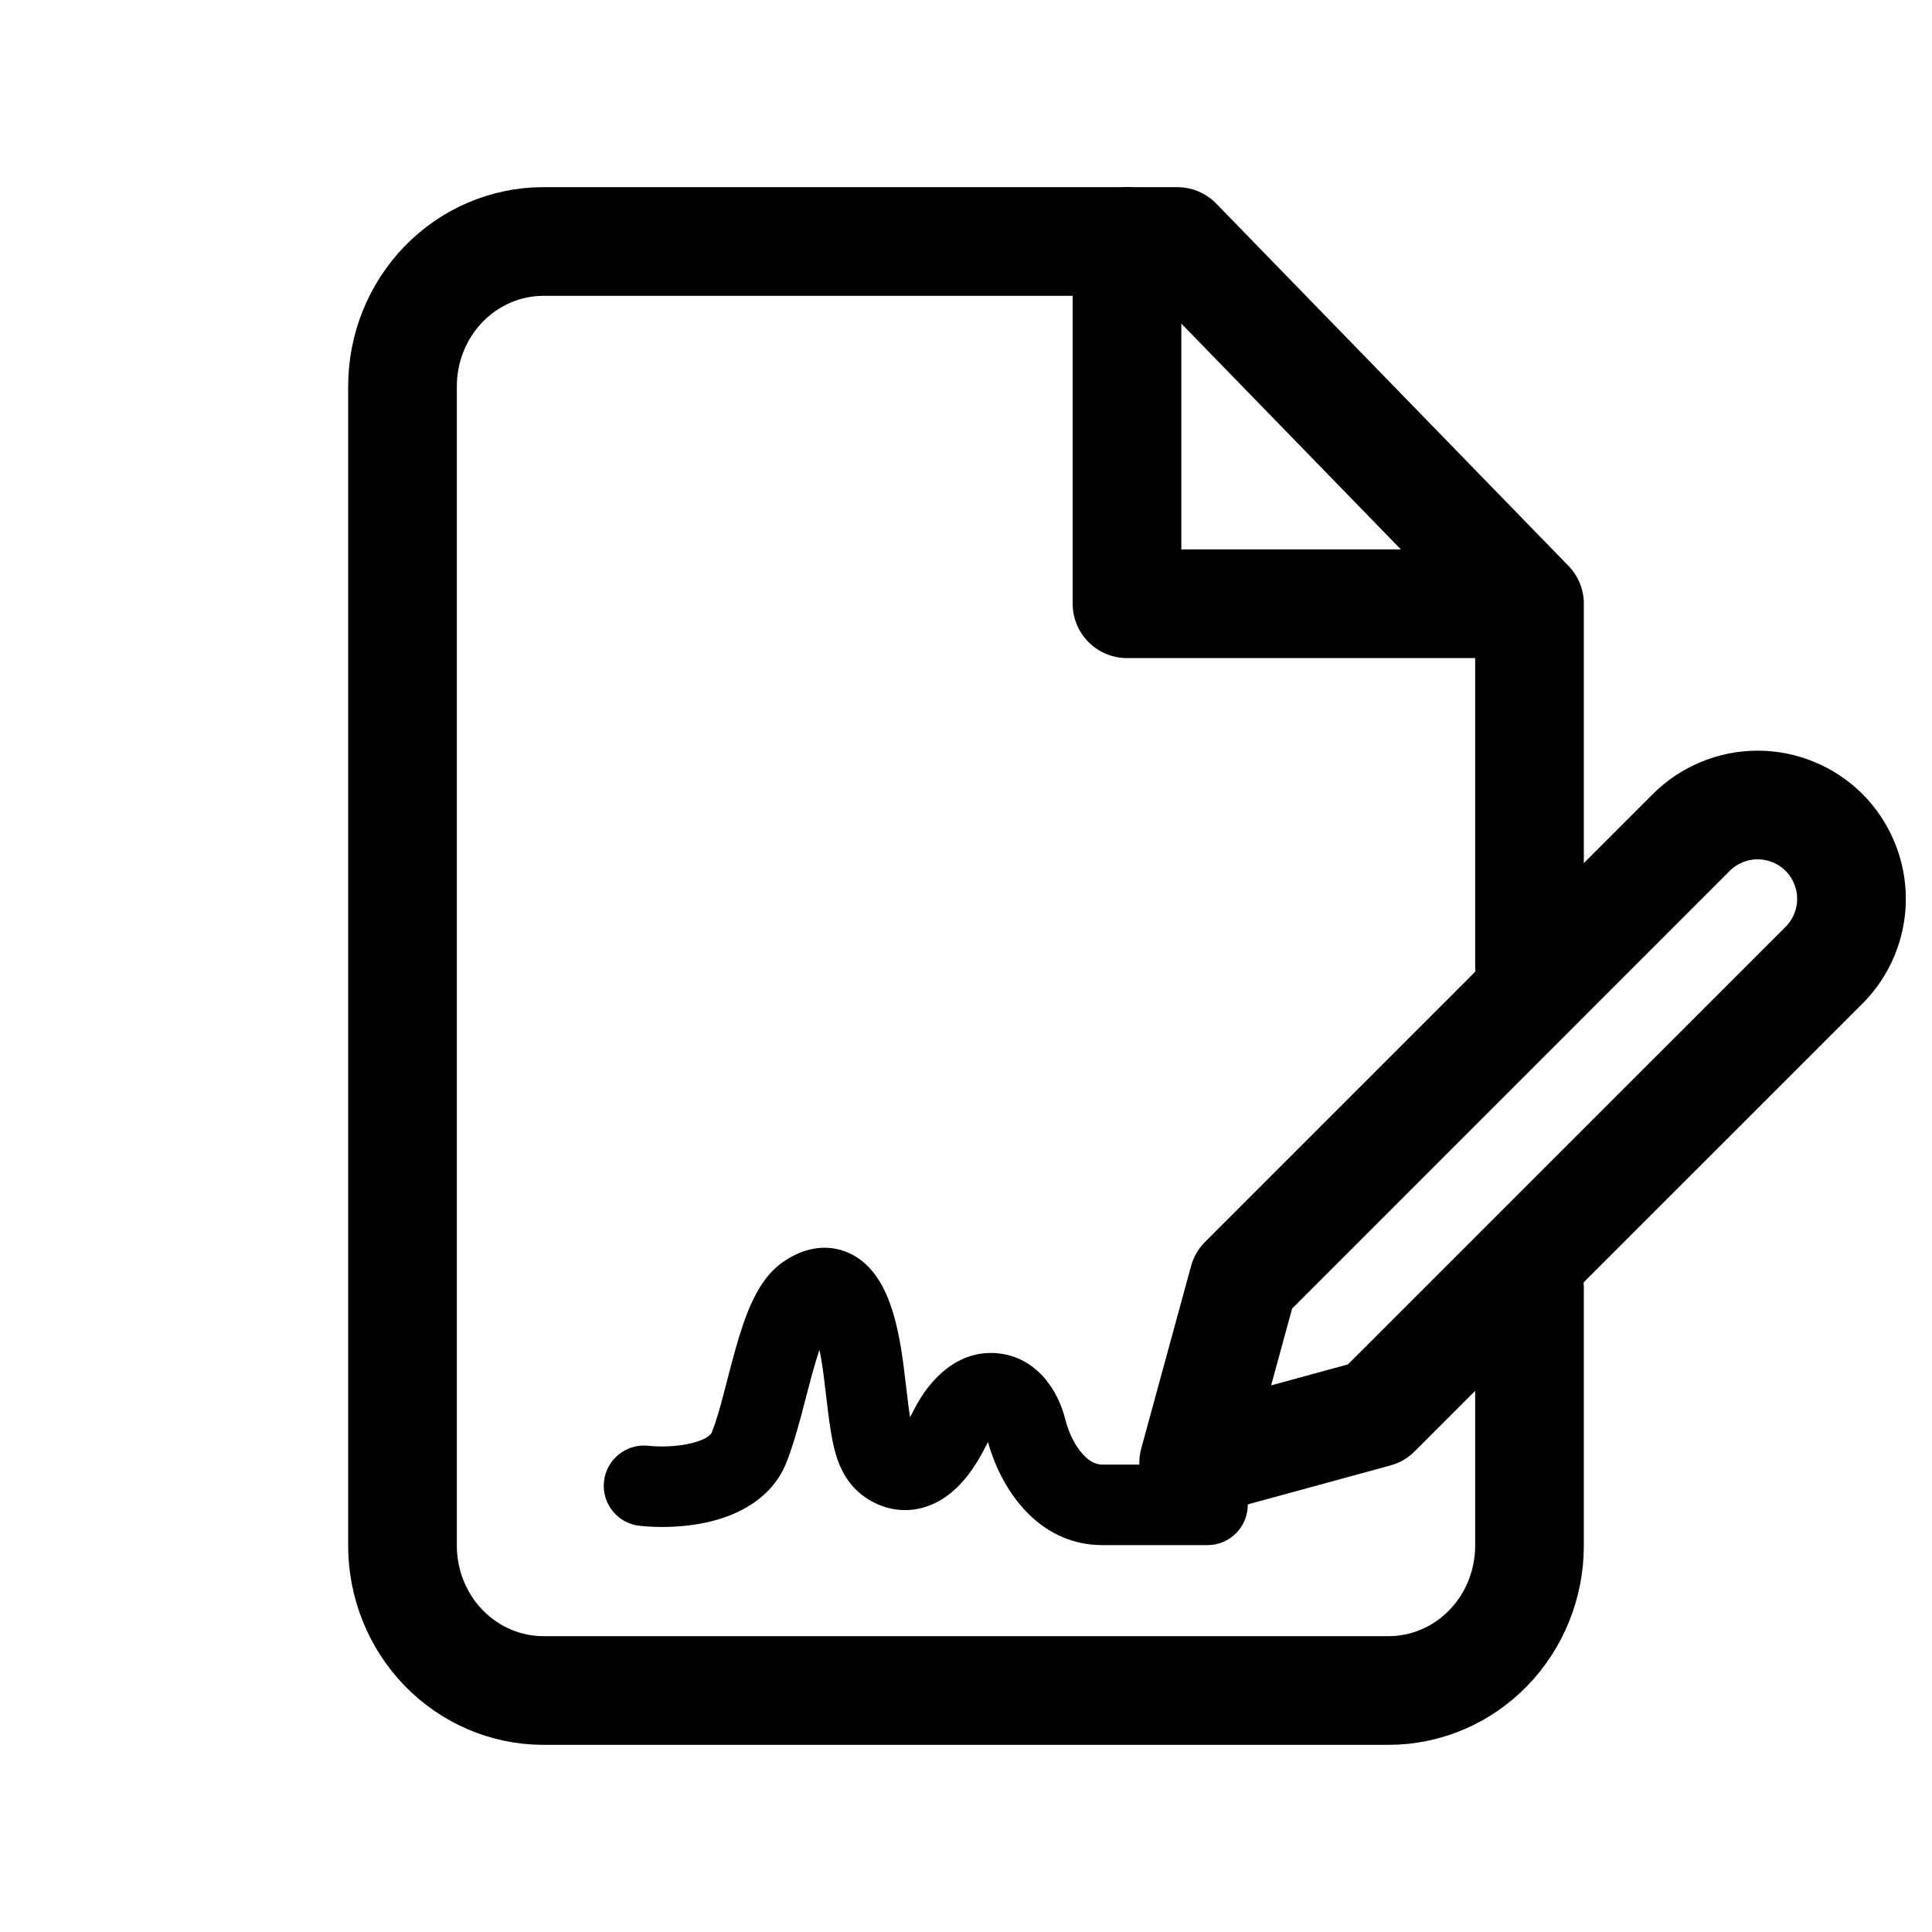
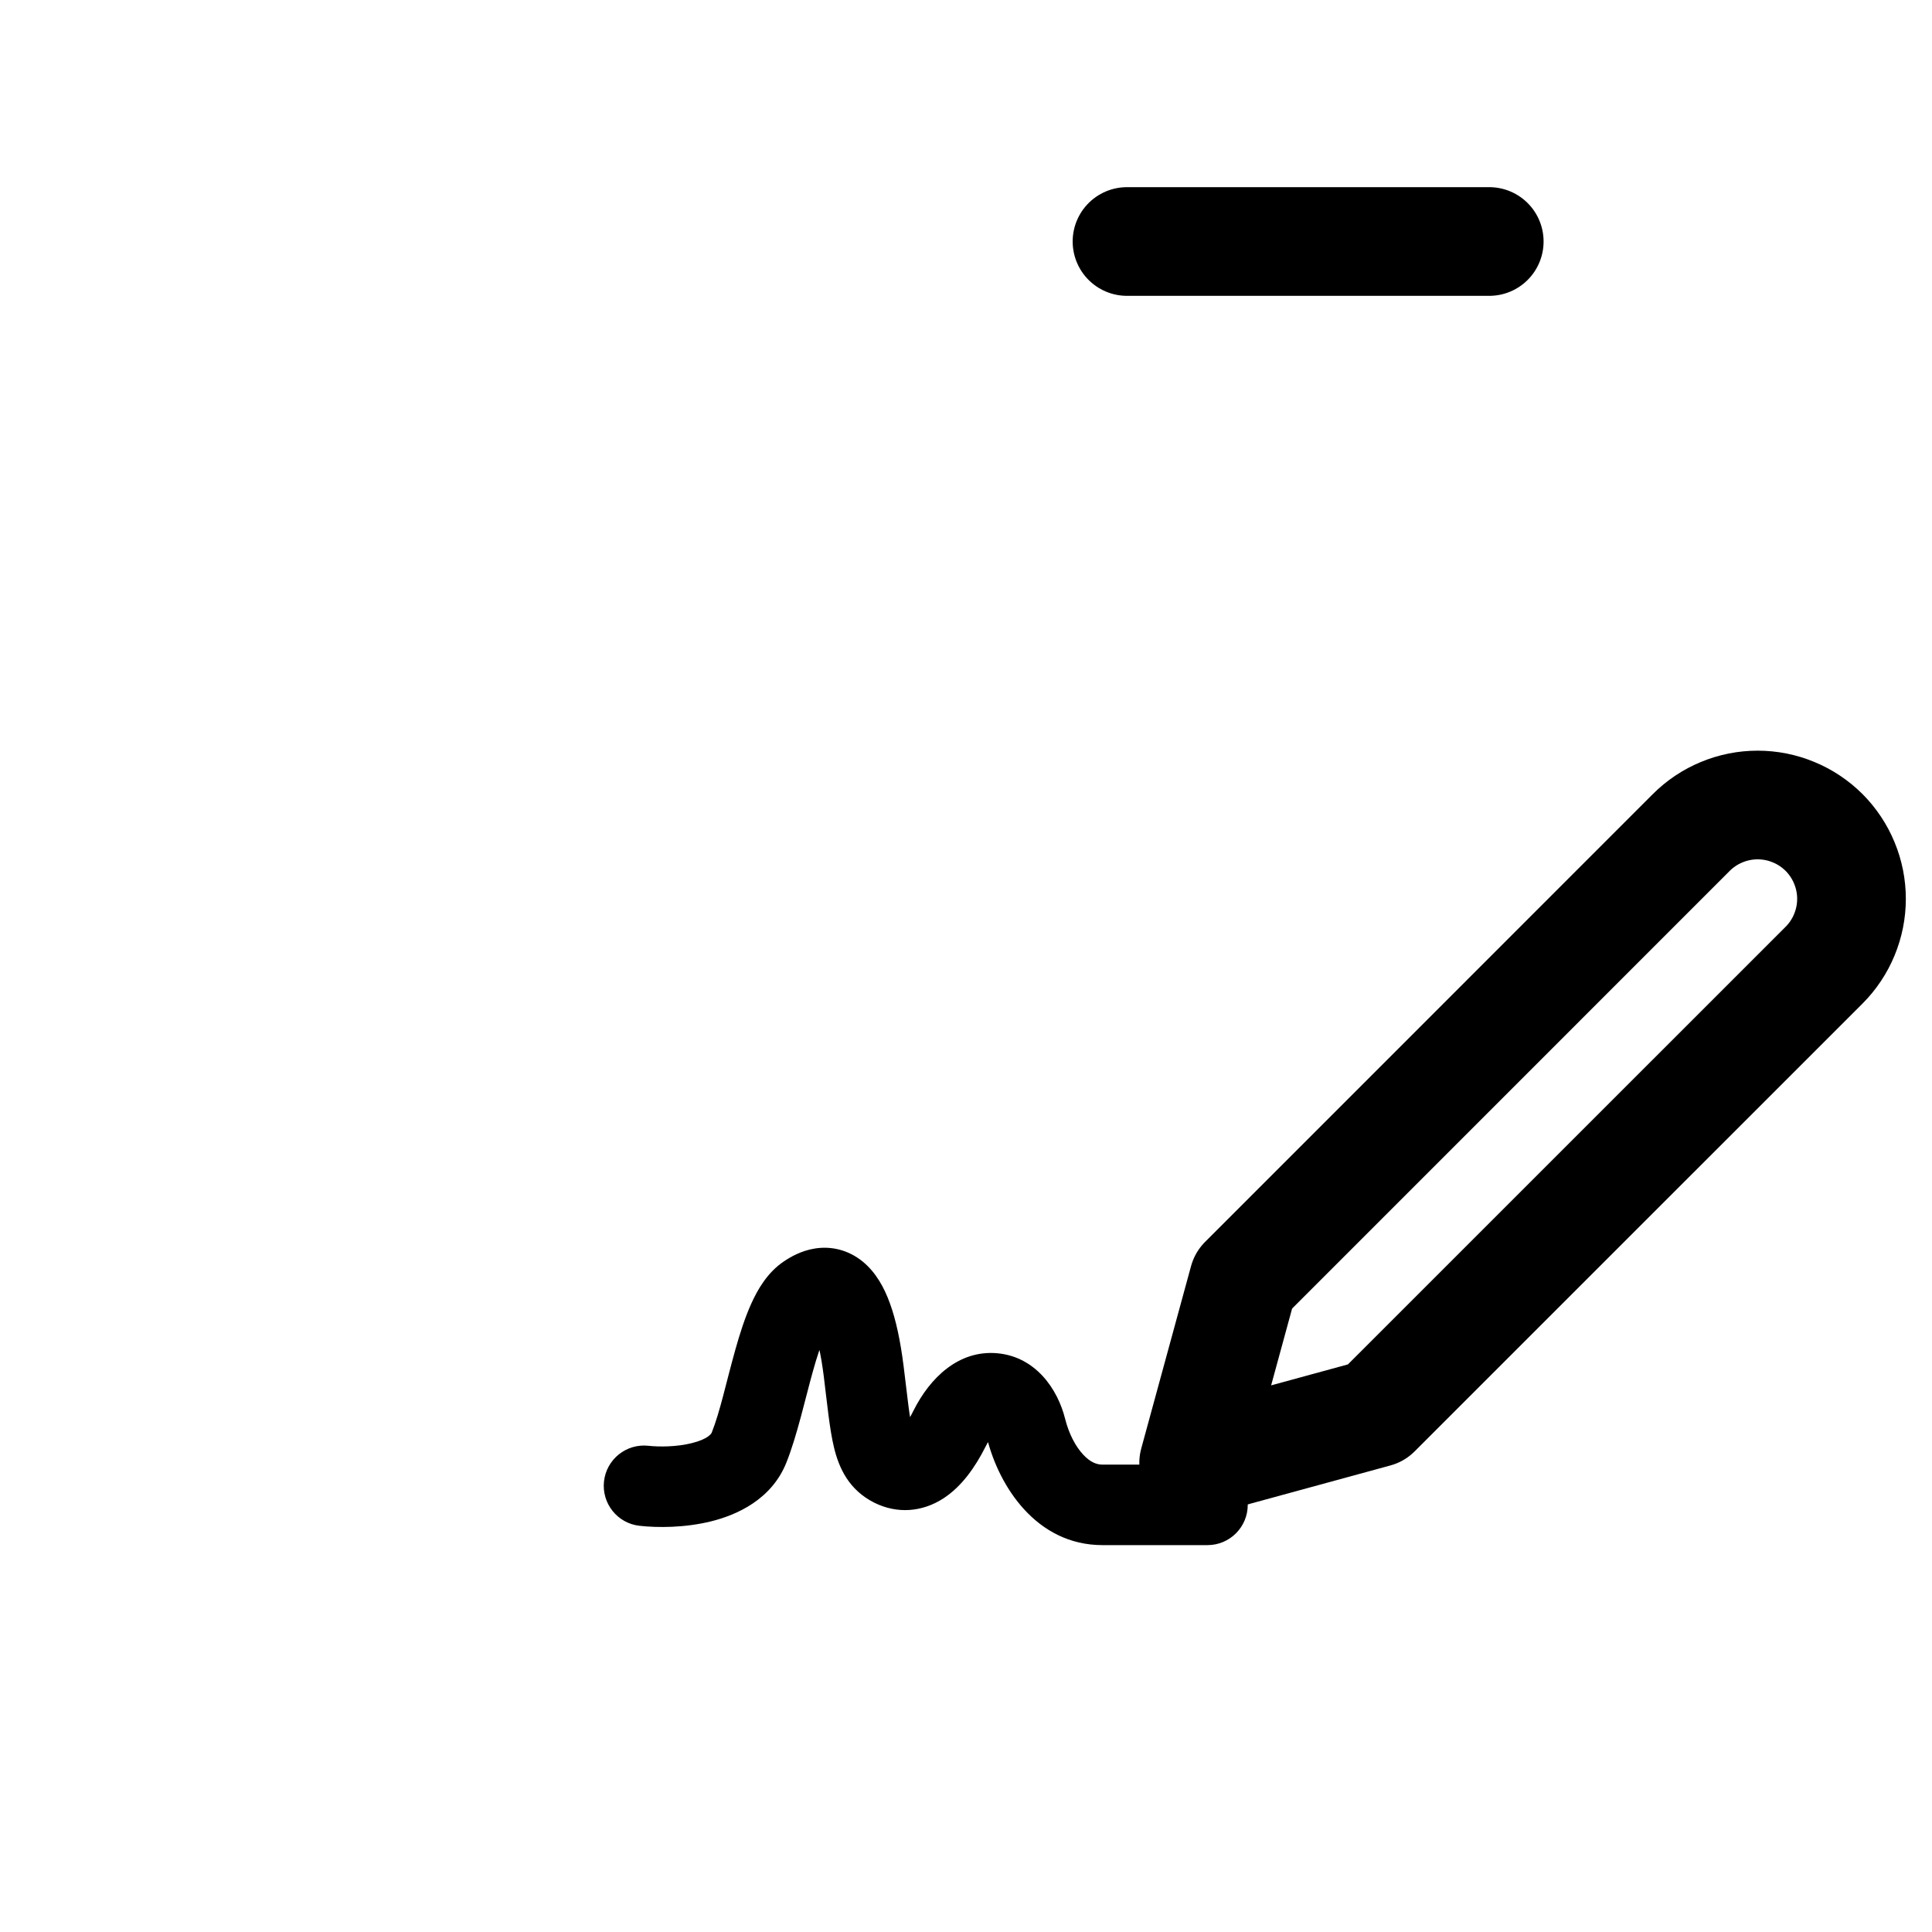
<svg xmlns="http://www.w3.org/2000/svg" fill="none" viewBox="0 0 24 24" height="24" width="24">
-   <path stroke-linejoin="round" stroke-linecap="round" stroke-width="1.35" stroke="currentColor" d="M19 12V7.5L14.625 3H6.75C6.286 3 5.841 3.19 5.513 3.527C5.184 3.865 5 4.323 5 4.8V19.2C5 19.677 5.184 20.135 5.513 20.473C5.841 20.81 6.286 21 6.75 21H17.25C17.714 21 18.159 20.81 18.487 20.473C18.816 20.135 19 19.677 19 19.2V16" />
-   <path stroke-linejoin="round" stroke-linecap="round" stroke-width="1.35" stroke="currentColor" d="M14 3V7.5H18.5" />
+   <path stroke-linejoin="round" stroke-linecap="round" stroke-width="1.35" stroke="currentColor" d="M14 3H18.5" />
  <path stroke-linejoin="round" stroke-linecap="round" stroke-width="1.35" stroke="currentColor" d="M21.01 10.341C21.118 10.233 21.247 10.147 21.388 10.089C21.53 10.03 21.681 10 21.834 10C21.987 10 22.139 10.03 22.28 10.089C22.422 10.147 22.55 10.233 22.659 10.341C22.767 10.45 22.853 10.578 22.911 10.72C22.97 10.861 23 11.013 23 11.166C23 11.319 22.97 11.47 22.911 11.612C22.853 11.753 22.767 11.882 22.659 11.99L17.095 17.553L14.828 18.172L15.447 15.905L21.01 10.341Z" />
  <path fill="currentColor" d="M8.055 17.96C7.781 17.93 7.534 18.127 7.503 18.402C7.473 18.676 7.67 18.924 7.945 18.954L8.055 17.96ZM9.305 17.982L9.769 18.168L9.305 17.982ZM10.017 16.084L10.294 16.5L10.017 16.084ZM10.729 17.033L11.225 16.971L10.729 17.033ZM11.797 17.745L12.244 17.969L11.797 17.745ZM15 19.194C15.276 19.194 15.5 18.97 15.5 18.694C15.5 18.418 15.276 18.194 15 18.194V19.194ZM7.945 18.954C8.166 18.979 8.507 18.98 8.836 18.898C9.149 18.82 9.585 18.63 9.769 18.168L8.841 17.797C8.836 17.809 8.796 17.877 8.594 17.927C8.407 17.974 8.19 17.975 8.055 17.96L7.945 18.954ZM9.769 18.168C9.901 17.839 10.008 17.355 10.098 17.035C10.148 16.855 10.196 16.711 10.244 16.604C10.299 16.484 10.325 16.48 10.294 16.5L9.74 15.668C9.531 15.807 9.409 16.025 9.334 16.191C9.253 16.369 9.189 16.573 9.135 16.765C9.017 17.186 8.946 17.533 8.841 17.797L9.769 18.168ZM10.294 16.5C10.328 16.478 10.32 16.491 10.28 16.497C10.217 16.507 10.138 16.49 10.084 16.446C10.051 16.419 10.075 16.42 10.116 16.534C10.155 16.642 10.198 16.819 10.233 17.095L11.225 16.971C11.185 16.654 11.13 16.397 11.056 16.194C10.985 15.995 10.88 15.805 10.716 15.671C10.53 15.52 10.315 15.478 10.12 15.51C9.95 15.537 9.816 15.617 9.74 15.668L10.294 16.5ZM10.233 17.095C10.276 17.443 10.306 17.758 10.36 17.98C10.422 18.238 10.546 18.509 10.861 18.667L11.308 17.773C11.32 17.778 11.339 17.794 11.352 17.812C11.358 17.822 11.347 17.81 11.332 17.745C11.296 17.596 11.276 17.383 11.225 16.971L10.233 17.095ZM10.861 18.667C11.146 18.809 11.456 18.783 11.717 18.615C11.946 18.467 12.114 18.227 12.244 17.969L11.349 17.521C11.305 17.611 11.264 17.674 11.231 17.716C11.197 17.759 11.177 17.773 11.175 17.774C11.175 17.774 11.195 17.762 11.232 17.76C11.269 17.757 11.297 17.767 11.308 17.773L10.861 18.667ZM12.244 17.969C12.301 17.854 12.349 17.81 12.364 17.799C12.371 17.794 12.368 17.797 12.355 17.801C12.341 17.806 12.321 17.809 12.297 17.806C12.247 17.802 12.223 17.777 12.223 17.778C12.225 17.78 12.245 17.804 12.261 17.866L13.231 17.624C13.139 17.257 12.868 16.857 12.393 16.811C11.908 16.765 11.55 17.12 11.349 17.521L12.244 17.969ZM12.261 17.866C12.409 18.461 12.873 19.194 13.695 19.194V18.194C13.624 18.194 13.544 18.165 13.456 18.07C13.363 17.971 13.279 17.815 13.231 17.624L12.261 17.866ZM13.695 19.194C13.696 19.194 13.696 19.194 13.697 19.194C13.698 19.194 13.699 19.194 13.699 19.194C13.7 19.194 13.701 19.194 13.702 19.194C13.702 19.194 13.703 19.194 13.704 19.194C13.705 19.194 13.705 19.194 13.706 19.194C13.707 19.194 13.708 19.194 13.708 19.194C13.709 19.194 13.71 19.194 13.711 19.194C13.711 19.194 13.712 19.194 13.713 19.194C13.714 19.194 13.714 19.194 13.715 19.194C13.716 19.194 13.717 19.194 13.717 19.194C13.718 19.194 13.719 19.194 13.72 19.194C13.72 19.194 13.721 19.194 13.722 19.194C13.723 19.194 13.724 19.194 13.724 19.194C13.725 19.194 13.726 19.194 13.727 19.194C13.727 19.194 13.728 19.194 13.729 19.194C13.73 19.194 13.73 19.194 13.731 19.194C13.732 19.194 13.733 19.194 13.734 19.194C13.734 19.194 13.735 19.194 13.736 19.194C13.737 19.194 13.738 19.194 13.738 19.194C13.739 19.194 13.74 19.194 13.741 19.194C13.741 19.194 13.742 19.194 13.743 19.194C13.744 19.194 13.745 19.194 13.745 19.194C13.746 19.194 13.747 19.194 13.748 19.194C13.748 19.194 13.749 19.194 13.75 19.194C13.751 19.194 13.752 19.194 13.752 19.194C13.753 19.194 13.754 19.194 13.755 19.194C13.755 19.194 13.756 19.194 13.757 19.194C13.758 19.194 13.759 19.194 13.759 19.194C13.76 19.194 13.761 19.194 13.762 19.194C13.763 19.194 13.764 19.194 13.764 19.194C13.765 19.194 13.766 19.194 13.767 19.194C13.768 19.194 13.768 19.194 13.769 19.194C13.77 19.194 13.771 19.194 13.771 19.194C13.772 19.194 13.773 19.194 13.774 19.194C13.775 19.194 13.775 19.194 13.776 19.194C13.777 19.194 13.778 19.194 13.779 19.194C13.78 19.194 13.78 19.194 13.781 19.194C13.782 19.194 13.783 19.194 13.784 19.194C13.784 19.194 13.785 19.194 13.786 19.194C13.787 19.194 13.788 19.194 13.789 19.194C13.789 19.194 13.79 19.194 13.791 19.194C13.792 19.194 13.793 19.194 13.793 19.194C13.794 19.194 13.795 19.194 13.796 19.194C13.797 19.194 13.797 19.194 13.798 19.194C13.799 19.194 13.8 19.194 13.801 19.194C13.802 19.194 13.803 19.194 13.803 19.194C13.804 19.194 13.805 19.194 13.806 19.194C13.807 19.194 13.807 19.194 13.808 19.194C13.809 19.194 13.81 19.194 13.811 19.194C13.812 19.194 13.812 19.194 13.813 19.194C13.814 19.194 13.815 19.194 13.816 19.194C13.817 19.194 13.817 19.194 13.818 19.194C13.819 19.194 13.82 19.194 13.821 19.194C13.822 19.194 13.822 19.194 13.823 19.194C13.824 19.194 13.825 19.194 13.826 19.194C13.827 19.194 13.828 19.194 13.828 19.194C13.829 19.194 13.83 19.194 13.831 19.194C13.832 19.194 13.832 19.194 13.833 19.194C13.834 19.194 13.835 19.194 13.836 19.194C13.837 19.194 13.838 19.194 13.838 19.194C13.839 19.194 13.84 19.194 13.841 19.194C13.842 19.194 13.843 19.194 13.844 19.194C13.844 19.194 13.845 19.194 13.846 19.194C13.847 19.194 13.848 19.194 13.849 19.194C13.85 19.194 13.85 19.194 13.851 19.194C13.852 19.194 13.853 19.194 13.854 19.194C13.855 19.194 13.855 19.194 13.856 19.194C13.857 19.194 13.858 19.194 13.859 19.194C13.86 19.194 13.861 19.194 13.861 19.194C13.862 19.194 13.863 19.194 13.864 19.194C13.865 19.194 13.866 19.194 13.867 19.194C13.867 19.194 13.868 19.194 13.869 19.194C13.87 19.194 13.871 19.194 13.872 19.194C13.873 19.194 13.874 19.194 13.874 19.194C13.875 19.194 13.876 19.194 13.877 19.194C13.878 19.194 13.879 19.194 13.88 19.194C13.88 19.194 13.881 19.194 13.882 19.194C13.883 19.194 13.884 19.194 13.885 19.194C13.886 19.194 13.887 19.194 13.887 19.194C13.888 19.194 13.889 19.194 13.89 19.194C13.891 19.194 13.892 19.194 13.893 19.194C13.894 19.194 13.895 19.194 13.895 19.194C13.896 19.194 13.897 19.194 13.898 19.194C13.899 19.194 13.9 19.194 13.901 19.194C13.902 19.194 13.902 19.194 13.903 19.194C13.904 19.194 13.905 19.194 13.906 19.194C13.907 19.194 13.908 19.194 13.909 19.194C13.909 19.194 13.91 19.194 13.911 19.194C13.912 19.194 13.913 19.194 13.914 19.194C13.915 19.194 13.916 19.194 13.917 19.194C13.918 19.194 13.918 19.194 13.919 19.194C13.92 19.194 13.921 19.194 13.922 19.194C13.923 19.194 13.924 19.194 13.925 19.194C13.925 19.194 13.926 19.194 13.927 19.194C13.928 19.194 13.929 19.194 13.93 19.194C13.931 19.194 13.932 19.194 13.933 19.194C13.934 19.194 13.934 19.194 13.935 19.194C13.936 19.194 13.937 19.194 13.938 19.194C13.939 19.194 13.94 19.194 13.941 19.194C13.942 19.194 13.943 19.194 13.943 19.194C13.944 19.194 13.945 19.194 13.946 19.194C13.947 19.194 13.948 19.194 13.949 19.194C13.95 19.194 13.951 19.194 13.951 19.194C13.952 19.194 13.953 19.194 13.954 19.194C13.955 19.194 13.956 19.194 13.957 19.194C13.958 19.194 13.959 19.194 13.96 19.194C13.96 19.194 13.961 19.194 13.962 19.194C13.963 19.194 13.964 19.194 13.965 19.194C13.966 19.194 13.967 19.194 13.968 19.194C13.969 19.194 13.97 19.194 13.97 19.194C13.971 19.194 13.972 19.194 13.973 19.194C13.974 19.194 13.975 19.194 13.976 19.194C13.977 19.194 13.978 19.194 13.979 19.194C13.98 19.194 13.98 19.194 13.981 19.194C13.982 19.194 13.983 19.194 13.984 19.194C13.985 19.194 13.986 19.194 13.987 19.194C13.988 19.194 13.989 19.194 13.99 19.194C13.991 19.194 13.992 19.194 13.992 19.194C13.993 19.194 13.994 19.194 13.995 19.194C13.996 19.194 13.997 19.194 13.998 19.194C13.999 19.194 14 19.194 14.001 19.194C14.002 19.194 14.002 19.194 14.004 19.194C14.004 19.194 14.005 19.194 14.006 19.194C14.007 19.194 14.008 19.194 14.009 19.194C14.01 19.194 14.011 19.194 14.012 19.194C14.013 19.194 14.014 19.194 14.014 19.194C14.015 19.194 14.016 19.194 14.017 19.194C14.018 19.194 14.019 19.194 14.02 19.194C14.021 19.194 14.022 19.194 14.023 19.194C14.024 19.194 14.025 19.194 14.026 19.194C14.027 19.194 14.027 19.194 14.028 19.194C14.029 19.194 14.03 19.194 14.031 19.194C14.032 19.194 14.033 19.194 14.034 19.194C14.035 19.194 14.036 19.194 14.037 19.194C14.038 19.194 14.039 19.194 14.04 19.194C14.04 19.194 14.041 19.194 14.042 19.194C14.043 19.194 14.044 19.194 14.045 19.194C14.046 19.194 14.047 19.194 14.048 19.194C14.049 19.194 14.05 19.194 14.051 19.194C14.052 19.194 14.053 19.194 14.054 19.194C14.055 19.194 14.055 19.194 14.056 19.194C14.057 19.194 14.058 19.194 14.059 19.194C14.06 19.194 14.061 19.194 14.062 19.194C14.063 19.194 14.064 19.194 14.065 19.194C14.066 19.194 14.067 19.194 14.068 19.194C14.069 19.194 14.069 19.194 14.07 19.194C14.071 19.194 14.072 19.194 14.073 19.194C14.074 19.194 14.075 19.194 14.076 19.194C14.077 19.194 14.078 19.194 14.079 19.194C14.08 19.194 14.081 19.194 14.082 19.194C14.083 19.194 14.084 19.194 14.085 19.194C14.085 19.194 14.086 19.194 14.087 19.194C14.088 19.194 14.089 19.194 14.09 19.194C14.091 19.194 14.092 19.194 14.093 19.194C14.094 19.194 14.095 19.194 14.096 19.194C14.097 19.194 14.098 19.194 14.099 19.194C14.1 19.194 14.101 19.194 14.102 19.194C14.102 19.194 14.104 19.194 14.104 19.194C14.105 19.194 14.106 19.194 14.107 19.194C14.108 19.194 14.109 19.194 14.11 19.194C14.111 19.194 14.112 19.194 14.113 19.194C14.114 19.194 14.115 19.194 14.116 19.194C14.117 19.194 14.118 19.194 14.119 19.194C14.12 19.194 14.12 19.194 14.121 19.194C14.122 19.194 14.123 19.194 14.124 19.194C14.125 19.194 14.126 19.194 14.127 19.194C14.128 19.194 14.129 19.194 14.13 19.194C14.131 19.194 14.132 19.194 14.133 19.194C14.134 19.194 14.135 19.194 14.136 19.194C14.137 19.194 14.138 19.194 14.139 19.194C14.139 19.194 14.14 19.194 14.141 19.194C14.142 19.194 14.143 19.194 14.144 19.194C14.145 19.194 14.146 19.194 14.147 19.194C14.148 19.194 14.149 19.194 14.15 19.194C14.151 19.194 14.152 19.194 14.153 19.194C14.154 19.194 14.155 19.194 14.156 19.194C14.157 19.194 14.158 19.194 14.159 19.194C14.16 19.194 14.161 19.194 14.162 19.194C14.162 19.194 14.163 19.194 14.164 19.194C14.165 19.194 14.166 19.194 14.167 19.194C14.168 19.194 14.169 19.194 14.17 19.194C14.171 19.194 14.172 19.194 14.173 19.194C14.174 19.194 14.175 19.194 14.176 19.194C14.177 19.194 14.178 19.194 14.179 19.194C14.18 19.194 14.181 19.194 14.182 19.194C14.182 19.194 14.184 19.194 14.184 19.194C14.185 19.194 14.186 19.194 14.187 19.194C14.188 19.194 14.189 19.194 14.19 19.194C14.191 19.194 14.192 19.194 14.193 19.194C14.194 19.194 14.195 19.194 14.196 19.194C14.197 19.194 14.198 19.194 14.199 19.194C14.2 19.194 14.201 19.194 14.202 19.194C14.203 19.194 14.204 19.194 14.205 19.194C14.206 19.194 14.207 19.194 14.207 19.194C14.208 19.194 14.209 19.194 14.21 19.194C14.211 19.194 14.212 19.194 14.213 19.194C14.214 19.194 14.215 19.194 14.216 19.194C14.217 19.194 14.218 19.194 14.219 19.194C14.22 19.194 14.221 19.194 14.222 19.194C14.223 19.194 14.224 19.194 14.225 19.194C14.226 19.194 14.227 19.194 14.228 19.194C14.229 19.194 14.23 19.194 14.23 19.194C14.232 19.194 14.232 19.194 14.233 19.194C14.234 19.194 14.235 19.194 14.236 19.194C14.237 19.194 14.238 19.194 14.239 19.194C14.24 19.194 14.241 19.194 14.242 19.194C14.243 19.194 14.244 19.194 14.245 19.194C14.246 19.194 14.247 19.194 14.248 19.194C14.249 19.194 14.25 19.194 14.251 19.194C14.252 19.194 14.253 19.194 14.254 19.194C14.255 19.194 14.255 19.194 14.257 19.194C14.257 19.194 14.258 19.194 14.259 19.194C14.26 19.194 14.261 19.194 14.262 19.194C14.263 19.194 14.264 19.194 14.265 19.194C14.266 19.194 14.267 19.194 14.268 19.194C14.269 19.194 14.27 19.194 14.271 19.194C14.272 19.194 14.273 19.194 14.274 19.194C14.275 19.194 14.276 19.194 14.277 19.194C14.278 19.194 14.279 19.194 14.28 19.194C14.28 19.194 14.281 19.194 14.283 19.194C14.283 19.194 14.284 19.194 14.285 19.194C14.286 19.194 14.287 19.194 14.288 19.194C14.289 19.194 14.29 19.194 14.291 19.194C14.292 19.194 14.293 19.194 14.294 19.194C14.295 19.194 14.296 19.194 14.297 19.194C14.298 19.194 14.299 19.194 14.3 19.194C14.301 19.194 14.302 19.194 14.303 19.194C14.304 19.194 14.305 19.194 14.306 19.194C14.306 19.194 14.307 19.194 14.308 19.194C14.309 19.194 14.31 19.194 14.311 19.194C14.312 19.194 14.313 19.194 14.314 19.194C14.315 19.194 14.316 19.194 14.317 19.194C14.318 19.194 14.319 19.194 14.32 19.194C14.321 19.194 14.322 19.194 14.323 19.194C14.324 19.194 14.325 19.194 14.326 19.194C14.327 19.194 14.328 19.194 14.329 19.194C14.329 19.194 14.331 19.194 14.332 19.194C14.332 19.194 14.333 19.194 14.334 19.194C14.335 19.194 14.336 19.194 14.337 19.194C14.338 19.194 14.339 19.194 14.34 19.194C14.341 19.194 14.342 19.194 14.343 19.194C14.344 19.194 14.345 19.194 14.346 19.194C14.347 19.194 14.348 19.194 14.349 19.194C14.35 19.194 14.351 19.194 14.352 19.194C14.353 19.194 14.354 19.194 14.354 19.194C14.355 19.194 14.356 19.194 14.357 19.194C14.358 19.194 14.359 19.194 14.36 19.194C14.361 19.194 14.362 19.194 14.363 19.194C14.364 19.194 14.365 19.194 14.366 19.194C14.367 19.194 14.368 19.194 14.369 19.194C14.37 19.194 14.371 19.194 14.372 19.194C14.373 19.194 14.374 19.194 14.375 19.194C14.376 19.194 14.377 19.194 14.377 19.194C14.378 19.194 14.379 19.194 14.38 19.194C14.381 19.194 14.382 19.194 14.383 19.194C14.384 19.194 14.385 19.194 14.386 19.194C14.387 19.194 14.388 19.194 14.389 19.194C14.39 19.194 14.391 19.194 14.392 19.194C14.393 19.194 14.394 19.194 14.395 19.194C14.396 19.194 14.396 19.194 14.398 19.194C14.398 19.194 14.399 19.194 14.4 19.194C14.401 19.194 14.402 19.194 14.403 19.194C14.404 19.194 14.405 19.194 14.406 19.194C14.407 19.194 14.408 19.194 14.409 19.194C14.41 19.194 14.411 19.194 14.412 19.194C14.413 19.194 14.414 19.194 14.415 19.194C14.415 19.194 14.416 19.194 14.417 19.194C14.418 19.194 14.419 19.194 14.42 19.194C14.421 19.194 14.422 19.194 14.423 19.194C14.424 19.194 14.425 19.194 14.426 19.194C14.427 19.194 14.428 19.194 14.429 19.194C14.43 19.194 14.431 19.194 14.432 19.194C14.433 19.194 14.434 19.194 14.434 19.194C14.435 19.194 14.436 19.194 14.437 19.194C14.438 19.194 14.439 19.194 14.44 19.194C14.441 19.194 14.442 19.194 14.443 19.194C14.444 19.194 14.445 19.194 14.446 19.194C14.447 19.194 14.448 19.194 14.449 19.194C14.45 19.194 14.45 19.194 14.451 19.194C14.452 19.194 14.453 19.194 14.454 19.194C14.455 19.194 14.456 19.194 14.457 19.194C14.458 19.194 14.459 19.194 14.46 19.194C14.461 19.194 14.462 19.194 14.463 19.194C14.464 19.194 14.465 19.194 14.466 19.194C14.466 19.194 14.467 19.194 14.468 19.194C14.469 19.194 14.47 19.194 14.471 19.194C14.472 19.194 14.473 19.194 14.474 19.194C14.475 19.194 14.476 19.194 14.477 19.194C14.478 19.194 14.479 19.194 14.48 19.194C14.481 19.194 14.482 19.194 14.482 19.194C14.483 19.194 14.484 19.194 14.485 19.194C14.486 19.194 14.487 19.194 14.488 19.194C14.489 19.194 14.49 19.194 14.491 19.194C14.492 19.194 14.493 19.194 14.494 19.194C14.495 19.194 14.495 19.194 14.496 19.194C14.497 19.194 14.498 19.194 14.499 19.194C14.5 19.194 14.501 19.194 14.502 19.194C14.503 19.194 14.504 19.194 14.505 19.194C14.506 19.194 14.507 19.194 14.508 19.194C14.508 19.194 14.509 19.194 14.51 19.194C14.511 19.194 14.512 19.194 14.513 19.194C14.514 19.194 14.515 19.194 14.516 19.194C14.517 19.194 14.518 19.194 14.519 19.194C14.52 19.194 14.521 19.194 14.521 19.194C14.522 19.194 14.523 19.194 14.524 19.194C14.525 19.194 14.526 19.194 14.527 19.194C14.528 19.194 14.529 19.194 14.53 19.194C14.531 19.194 14.532 19.194 14.533 19.194C14.534 19.194 14.534 19.194 14.535 19.194C14.536 19.194 14.537 19.194 14.538 19.194C14.539 19.194 14.54 19.194 14.541 19.194C14.542 19.194 14.543 19.194 14.544 19.194C14.544 19.194 14.545 19.194 14.546 19.194C14.547 19.194 14.548 19.194 14.549 19.194C14.55 19.194 14.551 19.194 14.552 19.194C14.553 19.194 14.554 19.194 14.555 19.194C14.556 19.194 14.556 19.194 14.557 19.194C14.558 19.194 14.559 19.194 14.56 19.194C14.561 19.194 14.562 19.194 14.563 19.194C14.564 19.194 14.565 19.194 14.566 19.194C14.566 19.194 14.567 19.194 14.568 19.194C14.569 19.194 14.57 19.194 14.571 19.194C14.572 19.194 14.573 19.194 14.574 19.194C14.575 19.194 14.575 19.194 14.576 19.194C14.577 19.194 14.578 19.194 14.579 19.194C14.58 19.194 14.581 19.194 14.582 19.194C14.583 19.194 14.584 19.194 14.585 19.194C14.585 19.194 14.586 19.194 14.587 19.194C14.588 19.194 14.589 19.194 14.59 19.194C14.591 19.194 14.592 19.194 14.593 19.194C14.594 19.194 14.594 19.194 14.595 19.194C14.596 19.194 14.597 19.194 14.598 19.194C14.599 19.194 14.6 19.194 14.601 19.194C14.602 19.194 14.602 19.194 14.603 19.194C14.604 19.194 14.605 19.194 14.606 19.194C14.607 19.194 14.608 19.194 14.609 19.194C14.61 19.194 14.611 19.194 14.611 19.194C14.612 19.194 14.613 19.194 14.614 19.194C14.615 19.194 14.616 19.194 14.617 19.194C14.618 19.194 14.618 19.194 14.619 19.194C14.62 19.194 14.621 19.194 14.622 19.194C14.623 19.194 14.624 19.194 14.625 19.194C14.626 19.194 14.627 19.194 14.627 19.194C14.628 19.194 14.629 19.194 14.63 19.194C14.631 19.194 14.632 19.194 14.633 19.194C14.634 19.194 14.634 19.194 14.635 19.194C14.636 19.194 14.637 19.194 14.638 19.194C14.639 19.194 14.64 19.194 14.641 19.194C14.642 19.194 14.642 19.194 14.643 19.194C14.644 19.194 14.645 19.194 14.646 19.194C14.647 19.194 14.648 19.194 14.649 19.194C14.649 19.194 14.65 19.194 14.651 19.194C14.652 19.194 14.653 19.194 14.654 19.194C14.655 19.194 14.655 19.194 14.656 19.194C14.657 19.194 14.658 19.194 14.659 19.194C14.66 19.194 14.661 19.194 14.662 19.194C14.662 19.194 14.663 19.194 14.664 19.194C14.665 19.194 14.666 19.194 14.667 19.194C14.668 19.194 14.668 19.194 14.669 19.194C14.67 19.194 14.671 19.194 14.672 19.194C14.673 19.194 14.674 19.194 14.675 19.194C14.675 19.194 14.676 19.194 14.677 19.194C14.678 19.194 14.679 19.194 14.68 19.194C14.681 19.194 14.681 19.194 14.682 19.194C14.683 19.194 14.684 19.194 14.685 19.194C14.686 19.194 14.687 19.194 14.687 19.194C14.688 19.194 14.689 19.194 14.69 19.194C14.691 19.194 14.692 19.194 14.693 19.194C14.693 19.194 14.694 19.194 14.695 19.194C14.696 19.194 14.697 19.194 14.697 19.194C14.698 19.194 14.699 19.194 14.7 19.194C14.701 19.194 14.702 19.194 14.703 19.194C14.704 19.194 14.704 19.194 14.705 19.194C14.706 19.194 14.707 19.194 14.708 19.194C14.709 19.194 14.709 19.194 14.71 19.194C14.711 19.194 14.712 19.194 14.713 19.194C14.714 19.194 14.714 19.194 14.715 19.194C14.716 19.194 14.717 19.194 14.718 19.194C14.719 19.194 14.719 19.194 14.72 19.194C14.721 19.194 14.722 19.194 14.723 19.194C14.724 19.194 14.724 19.194 14.725 19.194C14.726 19.194 14.727 19.194 14.728 19.194C14.729 19.194 14.729 19.194 14.73 19.194C14.731 19.194 14.732 19.194 14.733 19.194C14.733 19.194 14.734 19.194 14.735 19.194C14.736 19.194 14.737 19.194 14.738 19.194C14.738 19.194 14.739 19.194 14.74 19.194C14.741 19.194 14.742 19.194 14.742 19.194C14.743 19.194 14.744 19.194 14.745 19.194C14.746 19.194 14.747 19.194 14.748 19.194C14.748 19.194 14.749 19.194 14.75 19.194C14.751 19.194 14.752 19.194 14.752 19.194C14.753 19.194 14.754 19.194 14.755 19.194C14.756 19.194 14.756 19.194 14.757 19.194C14.758 19.194 14.759 19.194 14.76 19.194C14.76 19.194 14.761 19.194 14.762 19.194C14.763 19.194 14.764 19.194 14.764 19.194C14.765 19.194 14.766 19.194 14.767 19.194C14.768 19.194 14.768 19.194 14.769 19.194C14.77 19.194 14.771 19.194 14.772 19.194C14.773 19.194 14.773 19.194 14.774 19.194C14.775 19.194 14.776 19.194 14.776 19.194C14.777 19.194 14.778 19.194 14.779 19.194C14.78 19.194 14.78 19.194 14.781 19.194C14.782 19.194 14.783 19.194 14.784 19.194C14.784 19.194 14.785 19.194 14.786 19.194C14.787 19.194 14.787 19.194 14.788 19.194C14.789 19.194 14.79 19.194 14.791 19.194C14.791 19.194 14.792 19.194 14.793 19.194C14.794 19.194 14.795 19.194 14.795 19.194C14.796 19.194 14.797 19.194 14.798 19.194C14.799 19.194 14.799 19.194 14.8 19.194C14.801 19.194 14.802 19.194 14.802 19.194C14.803 19.194 14.804 19.194 14.805 19.194C14.805 19.194 14.806 19.194 14.807 19.194C14.808 19.194 14.809 19.194 14.809 19.194C14.81 19.194 14.811 19.194 14.812 19.194C14.812 19.194 14.813 19.194 14.814 19.194C14.815 19.194 14.815 19.194 14.816 19.194C14.817 19.194 14.818 19.194 14.819 19.194C14.819 19.194 14.82 19.194 14.821 19.194C14.822 19.194 14.822 19.194 14.823 19.194C14.824 19.194 14.825 19.194 14.825 19.194C14.826 19.194 14.827 19.194 14.828 19.194C14.828 19.194 14.829 19.194 14.83 19.194C14.831 19.194 14.831 19.194 14.832 19.194C14.833 19.194 14.834 19.194 14.834 19.194C14.835 19.194 14.836 19.194 14.837 19.194C14.837 19.194 14.838 19.194 14.839 19.194C14.839 19.194 14.84 19.194 14.841 19.194C14.842 19.194 14.842 19.194 14.843 19.194C14.844 19.194 14.845 19.194 14.845 19.194C14.846 19.194 14.847 19.194 14.848 19.194C14.848 19.194 14.849 19.194 14.85 19.194C14.851 19.194 14.851 19.194 14.852 19.194C14.853 19.194 14.854 19.194 14.854 19.194C14.855 19.194 14.856 19.194 14.856 19.194C14.857 19.194 14.858 19.194 14.859 19.194C14.859 19.194 14.86 19.194 14.861 19.194C14.861 19.194 14.862 19.194 14.863 19.194C14.864 19.194 14.864 19.194 14.865 19.194C14.866 19.194 14.867 19.194 14.867 19.194C14.868 19.194 14.869 19.194 14.869 19.194C14.87 19.194 14.871 19.194 14.871 19.194C14.872 19.194 14.873 19.194 14.874 19.194C14.874 19.194 14.875 19.194 14.876 19.194C14.877 19.194 14.877 19.194 14.878 19.194C14.879 19.194 14.879 19.194 14.88 19.194C14.881 19.194 14.881 19.194 14.882 19.194C14.883 19.194 14.883 19.194 14.884 19.194C14.885 19.194 14.886 19.194 14.886 19.194C14.887 19.194 14.888 19.194 14.888 19.194C14.889 19.194 14.89 19.194 14.89 19.194C14.891 19.194 14.892 19.194 14.893 19.194C14.893 19.194 14.894 19.194 14.895 19.194C14.895 19.194 14.896 19.194 14.897 19.194C14.897 19.194 14.898 19.194 14.899 19.194C14.899 19.194 14.9 19.194 14.901 19.194C14.901 19.194 14.902 19.194 14.903 19.194C14.903 19.194 14.904 19.194 14.905 19.194C14.905 19.194 14.906 19.194 14.907 19.194C14.908 19.194 14.908 19.194 14.909 19.194C14.909 19.194 14.91 19.194 14.911 19.194C14.912 19.194 14.912 19.194 14.913 19.194C14.914 19.194 14.914 19.194 14.915 19.194C14.915 19.194 14.916 19.194 14.917 19.194C14.918 19.194 14.918 19.194 14.919 19.194C14.919 19.194 14.92 19.194 14.921 19.194C14.921 19.194 14.922 19.194 14.923 19.194C14.923 19.194 14.924 19.194 14.925 19.194C14.925 19.194 14.926 19.194 14.927 19.194C14.927 19.194 14.928 19.194 14.929 19.194C14.929 19.194 14.93 19.194 14.931 19.194C14.931 19.194 14.932 19.194 14.932 19.194C14.933 19.194 14.934 19.194 14.934 19.194C14.935 19.194 14.936 19.194 14.936 19.194C14.937 19.194 14.938 19.194 14.938 19.194C14.939 19.194 14.94 19.194 14.94 19.194C14.941 19.194 14.941 19.194 14.942 19.194C14.943 19.194 14.943 19.194 14.944 19.194C14.944 19.194 14.945 19.194 14.946 19.194C14.946 19.194 14.947 19.194 14.948 19.194C14.948 19.194 14.949 19.194 14.95 19.194C14.95 19.194 14.951 19.194 14.951 19.194C14.952 19.194 14.953 19.194 14.953 19.194C14.954 19.194 14.954 19.194 14.955 19.194C14.956 19.194 14.956 19.194 14.957 19.194C14.957 19.194 14.958 19.194 14.959 19.194C14.959 19.194 14.96 19.194 14.96 19.194C14.961 19.194 14.962 19.194 14.962 19.194C14.963 19.194 14.963 19.194 14.964 19.194C14.965 19.194 14.965 19.194 14.966 19.194C14.966 19.194 14.967 19.194 14.968 19.194C14.968 19.194 14.969 19.194 14.97 19.194C14.97 19.194 14.971 19.194 14.971 19.194C14.972 19.194 14.972 19.194 14.973 19.194C14.974 19.194 14.974 19.194 14.975 19.194C14.975 19.194 14.976 19.194 14.976 19.194C14.977 19.194 14.978 19.194 14.978 19.194C14.979 19.194 14.979 19.194 14.98 19.194C14.98 19.194 14.981 19.194 14.982 19.194C14.982 19.194 14.983 19.194 14.983 19.194C14.984 19.194 14.985 19.194 14.985 19.194C14.986 19.194 14.986 19.194 14.987 19.194C14.987 19.194 14.988 19.194 14.988 19.194C14.989 19.194 14.99 19.194 14.99 19.194C14.991 19.194 14.991 19.194 14.992 19.194C14.992 19.194 14.993 19.194 14.993 19.194C14.994 19.194 14.995 19.194 14.995 19.194C14.996 19.194 14.996 19.194 14.997 19.194C14.997 19.194 14.998 19.194 14.998 19.194C14.999 19.194 14.999 19.194 15 19.194V18.194C14.999 18.194 14.999 18.194 14.998 18.194C14.998 18.194 14.997 18.194 14.997 18.194C14.996 18.194 14.996 18.194 14.995 18.194C14.995 18.194 14.994 18.194 14.993 18.194C14.993 18.194 14.992 18.194 14.992 18.194C14.991 18.194 14.991 18.194 14.99 18.194C14.99 18.194 14.989 18.194 14.988 18.194C14.988 18.194 14.987 18.194 14.987 18.194C14.986 18.194 14.986 18.194 14.985 18.194C14.985 18.194 14.984 18.194 14.983 18.194C14.983 18.194 14.982 18.194 14.982 18.194C14.981 18.194 14.98 18.194 14.98 18.194C14.979 18.194 14.979 18.194 14.978 18.194C14.978 18.194 14.977 18.194 14.976 18.194C14.976 18.194 14.975 18.194 14.975 18.194C14.974 18.194 14.974 18.194 14.973 18.194C14.972 18.194 14.972 18.194 14.971 18.194C14.971 18.194 14.97 18.194 14.97 18.194C14.969 18.194 14.968 18.194 14.968 18.194C14.967 18.194 14.966 18.194 14.966 18.194C14.965 18.194 14.965 18.194 14.964 18.194C14.963 18.194 14.963 18.194 14.962 18.194C14.962 18.194 14.961 18.194 14.96 18.194C14.96 18.194 14.959 18.194 14.959 18.194C14.958 18.194 14.957 18.194 14.957 18.194C14.956 18.194 14.956 18.194 14.955 18.194C14.954 18.194 14.954 18.194 14.953 18.194C14.953 18.194 14.952 18.194 14.951 18.194C14.951 18.194 14.95 18.194 14.95 18.194C14.949 18.194 14.948 18.194 14.948 18.194C14.947 18.194 14.946 18.194 14.946 18.194C14.945 18.194 14.944 18.194 14.944 18.194C14.943 18.194 14.943 18.194 14.942 18.194C14.941 18.194 14.941 18.194 14.94 18.194C14.94 18.194 14.939 18.194 14.938 18.194C14.938 18.194 14.937 18.194 14.936 18.194C14.936 18.194 14.935 18.194 14.934 18.194C14.934 18.194 14.933 18.194 14.932 18.194C14.932 18.194 14.931 18.194 14.931 18.194C14.93 18.194 14.929 18.194 14.929 18.194C14.928 18.194 14.927 18.194 14.927 18.194C14.926 18.194 14.925 18.194 14.925 18.194C14.924 18.194 14.923 18.194 14.923 18.194C14.922 18.194 14.921 18.194 14.921 18.194C14.92 18.194 14.919 18.194 14.919 18.194C14.918 18.194 14.918 18.194 14.917 18.194C14.916 18.194 14.915 18.194 14.915 18.194C14.914 18.194 14.914 18.194 14.913 18.194C14.912 18.194 14.912 18.194 14.911 18.194C14.91 18.194 14.909 18.194 14.909 18.194C14.908 18.194 14.908 18.194 14.907 18.194C14.906 18.194 14.905 18.194 14.905 18.194C14.904 18.194 14.903 18.194 14.903 18.194C14.902 18.194 14.901 18.194 14.901 18.194C14.9 18.194 14.899 18.194 14.899 18.194C14.898 18.194 14.897 18.194 14.897 18.194C14.896 18.194 14.895 18.194 14.895 18.194C14.894 18.194 14.893 18.194 14.893 18.194C14.892 18.194 14.891 18.194 14.89 18.194C14.89 18.194 14.889 18.194 14.888 18.194C14.888 18.194 14.887 18.194 14.886 18.194C14.886 18.194 14.885 18.194 14.884 18.194C14.883 18.194 14.883 18.194 14.882 18.194C14.881 18.194 14.881 18.194 14.88 18.194C14.879 18.194 14.879 18.194 14.878 18.194C14.877 18.194 14.877 18.194 14.876 18.194C14.875 18.194 14.874 18.194 14.874 18.194C14.873 18.194 14.872 18.194 14.871 18.194C14.871 18.194 14.87 18.194 14.869 18.194C14.869 18.194 14.868 18.194 14.867 18.194C14.867 18.194 14.866 18.194 14.865 18.194C14.864 18.194 14.864 18.194 14.863 18.194C14.862 18.194 14.861 18.194 14.861 18.194C14.86 18.194 14.859 18.194 14.859 18.194C14.858 18.194 14.857 18.194 14.856 18.194C14.856 18.194 14.855 18.194 14.854 18.194C14.854 18.194 14.853 18.194 14.852 18.194C14.851 18.194 14.851 18.194 14.85 18.194C14.849 18.194 14.848 18.194 14.848 18.194C14.847 18.194 14.846 18.194 14.845 18.194C14.845 18.194 14.844 18.194 14.843 18.194C14.842 18.194 14.842 18.194 14.841 18.194C14.84 18.194 14.839 18.194 14.839 18.194C14.838 18.194 14.837 18.194 14.837 18.194C14.836 18.194 14.835 18.194 14.834 18.194C14.834 18.194 14.833 18.194 14.832 18.194C14.831 18.194 14.831 18.194 14.83 18.194C14.829 18.194 14.828 18.194 14.828 18.194C14.827 18.194 14.826 18.194 14.825 18.194C14.825 18.194 14.824 18.194 14.823 18.194C14.822 18.194 14.822 18.194 14.821 18.194C14.82 18.194 14.819 18.194 14.819 18.194C14.818 18.194 14.817 18.194 14.816 18.194C14.815 18.194 14.815 18.194 14.814 18.194C14.813 18.194 14.812 18.194 14.812 18.194C14.811 18.194 14.81 18.194 14.809 18.194C14.809 18.194 14.808 18.194 14.807 18.194C14.806 18.194 14.805 18.194 14.805 18.194C14.804 18.194 14.803 18.194 14.802 18.194C14.802 18.194 14.801 18.194 14.8 18.194C14.799 18.194 14.799 18.194 14.798 18.194C14.797 18.194 14.796 18.194 14.795 18.194C14.795 18.194 14.794 18.194 14.793 18.194C14.792 18.194 14.791 18.194 14.791 18.194C14.79 18.194 14.789 18.194 14.788 18.194C14.787 18.194 14.787 18.194 14.786 18.194C14.785 18.194 14.784 18.194 14.784 18.194C14.783 18.194 14.782 18.194 14.781 18.194C14.78 18.194 14.78 18.194 14.779 18.194C14.778 18.194 14.777 18.194 14.776 18.194C14.776 18.194 14.775 18.194 14.774 18.194C14.773 18.194 14.773 18.194 14.772 18.194C14.771 18.194 14.77 18.194 14.769 18.194C14.768 18.194 14.768 18.194 14.767 18.194C14.766 18.194 14.765 18.194 14.764 18.194C14.764 18.194 14.763 18.194 14.762 18.194C14.761 18.194 14.76 18.194 14.76 18.194C14.759 18.194 14.758 18.194 14.757 18.194C14.756 18.194 14.756 18.194 14.755 18.194C14.754 18.194 14.753 18.194 14.752 18.194C14.752 18.194 14.751 18.194 14.75 18.194C14.749 18.194 14.748 18.194 14.748 18.194C14.747 18.194 14.746 18.194 14.745 18.194C14.744 18.194 14.743 18.194 14.742 18.194C14.742 18.194 14.741 18.194 14.74 18.194C14.739 18.194 14.738 18.194 14.738 18.194C14.737 18.194 14.736 18.194 14.735 18.194C14.734 18.194 14.733 18.194 14.733 18.194C14.732 18.194 14.731 18.194 14.73 18.194C14.729 18.194 14.729 18.194 14.728 18.194C14.727 18.194 14.726 18.194 14.725 18.194C14.724 18.194 14.724 18.194 14.723 18.194C14.722 18.194 14.721 18.194 14.72 18.194C14.719 18.194 14.719 18.194 14.718 18.194C14.717 18.194 14.716 18.194 14.715 18.194C14.714 18.194 14.714 18.194 14.713 18.194C14.712 18.194 14.711 18.194 14.71 18.194C14.709 18.194 14.709 18.194 14.708 18.194C14.707 18.194 14.706 18.194 14.705 18.194C14.704 18.194 14.704 18.194 14.703 18.194C14.702 18.194 14.701 18.194 14.7 18.194C14.699 18.194 14.698 18.194 14.697 18.194C14.697 18.194 14.696 18.194 14.695 18.194C14.694 18.194 14.693 18.194 14.693 18.194C14.692 18.194 14.691 18.194 14.69 18.194C14.689 18.194 14.688 18.194 14.687 18.194C14.687 18.194 14.686 18.194 14.685 18.194C14.684 18.194 14.683 18.194 14.682 18.194C14.681 18.194 14.681 18.194 14.68 18.194C14.679 18.194 14.678 18.194 14.677 18.194C14.676 18.194 14.675 18.194 14.675 18.194C14.674 18.194 14.673 18.194 14.672 18.194C14.671 18.194 14.67 18.194 14.669 18.194C14.668 18.194 14.668 18.194 14.667 18.194C14.666 18.194 14.665 18.194 14.664 18.194C14.663 18.194 14.662 18.194 14.662 18.194C14.661 18.194 14.66 18.194 14.659 18.194C14.658 18.194 14.657 18.194 14.656 18.194C14.655 18.194 14.655 18.194 14.654 18.194C14.653 18.194 14.652 18.194 14.651 18.194C14.65 18.194 14.649 18.194 14.649 18.194C14.648 18.194 14.647 18.194 14.646 18.194C14.645 18.194 14.644 18.194 14.643 18.194C14.642 18.194 14.642 18.194 14.641 18.194C14.64 18.194 14.639 18.194 14.638 18.194C14.637 18.194 14.636 18.194 14.635 18.194C14.634 18.194 14.634 18.194 14.633 18.194C14.632 18.194 14.631 18.194 14.63 18.194C14.629 18.194 14.628 18.194 14.627 18.194C14.627 18.194 14.626 18.194 14.625 18.194C14.624 18.194 14.623 18.194 14.622 18.194C14.621 18.194 14.62 18.194 14.619 18.194C14.618 18.194 14.618 18.194 14.617 18.194C14.616 18.194 14.615 18.194 14.614 18.194C14.613 18.194 14.612 18.194 14.611 18.194C14.611 18.194 14.61 18.194 14.609 18.194C14.608 18.194 14.607 18.194 14.606 18.194C14.605 18.194 14.604 18.194 14.603 18.194C14.602 18.194 14.602 18.194 14.601 18.194C14.6 18.194 14.599 18.194 14.598 18.194C14.597 18.194 14.596 18.194 14.595 18.194C14.594 18.194 14.594 18.194 14.593 18.194C14.592 18.194 14.591 18.194 14.59 18.194C14.589 18.194 14.588 18.194 14.587 18.194C14.586 18.194 14.585 18.194 14.585 18.194C14.584 18.194 14.583 18.194 14.582 18.194C14.581 18.194 14.58 18.194 14.579 18.194C14.578 18.194 14.577 18.194 14.576 18.194C14.575 18.194 14.575 18.194 14.574 18.194C14.573 18.194 14.572 18.194 14.571 18.194C14.57 18.194 14.569 18.194 14.568 18.194C14.567 18.194 14.566 18.194 14.566 18.194C14.565 18.194 14.564 18.194 14.563 18.194C14.562 18.194 14.561 18.194 14.56 18.194C14.559 18.194 14.558 18.194 14.557 18.194C14.556 18.194 14.556 18.194 14.555 18.194C14.554 18.194 14.553 18.194 14.552 18.194C14.551 18.194 14.55 18.194 14.549 18.194C14.548 18.194 14.547 18.194 14.546 18.194C14.545 18.194 14.544 18.194 14.544 18.194C14.543 18.194 14.542 18.194 14.541 18.194C14.54 18.194 14.539 18.194 14.538 18.194C14.537 18.194 14.536 18.194 14.535 18.194C14.534 18.194 14.534 18.194 14.533 18.194C14.532 18.194 14.531 18.194 14.53 18.194C14.529 18.194 14.528 18.194 14.527 18.194C14.526 18.194 14.525 18.194 14.524 18.194C14.523 18.194 14.522 18.194 14.521 18.194C14.521 18.194 14.52 18.194 14.519 18.194C14.518 18.194 14.517 18.194 14.516 18.194C14.515 18.194 14.514 18.194 14.513 18.194C14.512 18.194 14.511 18.194 14.51 18.194C14.509 18.194 14.508 18.194 14.508 18.194C14.507 18.194 14.506 18.194 14.505 18.194C14.504 18.194 14.503 18.194 14.502 18.194C14.501 18.194 14.5 18.194 14.499 18.194C14.498 18.194 14.497 18.194 14.496 18.194C14.495 18.194 14.495 18.194 14.494 18.194C14.493 18.194 14.492 18.194 14.491 18.194C14.49 18.194 14.489 18.194 14.488 18.194C14.487 18.194 14.486 18.194 14.485 18.194C14.484 18.194 14.483 18.194 14.482 18.194C14.482 18.194 14.481 18.194 14.48 18.194C14.479 18.194 14.478 18.194 14.477 18.194C14.476 18.194 14.475 18.194 14.474 18.194C14.473 18.194 14.472 18.194 14.471 18.194C14.47 18.194 14.469 18.194 14.468 18.194C14.467 18.194 14.466 18.194 14.466 18.194C14.465 18.194 14.464 18.194 14.463 18.194C14.462 18.194 14.461 18.194 14.46 18.194C14.459 18.194 14.458 18.194 14.457 18.194C14.456 18.194 14.455 18.194 14.454 18.194C14.453 18.194 14.452 18.194 14.451 18.194C14.45 18.194 14.45 18.194 14.449 18.194C14.448 18.194 14.447 18.194 14.446 18.194C14.445 18.194 14.444 18.194 14.443 18.194C14.442 18.194 14.441 18.194 14.44 18.194C14.439 18.194 14.438 18.194 14.437 18.194C14.436 18.194 14.435 18.194 14.434 18.194C14.434 18.194 14.433 18.194 14.432 18.194C14.431 18.194 14.43 18.194 14.429 18.194C14.428 18.194 14.427 18.194 14.426 18.194C14.425 18.194 14.424 18.194 14.423 18.194C14.422 18.194 14.421 18.194 14.42 18.194C14.419 18.194 14.418 18.194 14.417 18.194C14.416 18.194 14.415 18.194 14.415 18.194C14.414 18.194 14.413 18.194 14.412 18.194C14.411 18.194 14.41 18.194 14.409 18.194C14.408 18.194 14.407 18.194 14.406 18.194C14.405 18.194 14.404 18.194 14.403 18.194C14.402 18.194 14.401 18.194 14.4 18.194C14.399 18.194 14.398 18.194 14.398 18.194C14.396 18.194 14.396 18.194 14.395 18.194C14.394 18.194 14.393 18.194 14.392 18.194C14.391 18.194 14.39 18.194 14.389 18.194C14.388 18.194 14.387 18.194 14.386 18.194C14.385 18.194 14.384 18.194 14.383 18.194C14.382 18.194 14.381 18.194 14.38 18.194C14.379 18.194 14.378 18.194 14.377 18.194C14.377 18.194 14.376 18.194 14.375 18.194C14.374 18.194 14.373 18.194 14.372 18.194C14.371 18.194 14.37 18.194 14.369 18.194C14.368 18.194 14.367 18.194 14.366 18.194C14.365 18.194 14.364 18.194 14.363 18.194C14.362 18.194 14.361 18.194 14.36 18.194C14.359 18.194 14.358 18.194 14.357 18.194C14.356 18.194 14.355 18.194 14.354 18.194C14.354 18.194 14.353 18.194 14.352 18.194C14.351 18.194 14.35 18.194 14.349 18.194C14.348 18.194 14.347 18.194 14.346 18.194C14.345 18.194 14.344 18.194 14.343 18.194C14.342 18.194 14.341 18.194 14.34 18.194C14.339 18.194 14.338 18.194 14.337 18.194C14.336 18.194 14.335 18.194 14.334 18.194C14.333 18.194 14.332 18.194 14.332 18.194C14.331 18.194 14.329 18.194 14.329 18.194C14.328 18.194 14.327 18.194 14.326 18.194C14.325 18.194 14.324 18.194 14.323 18.194C14.322 18.194 14.321 18.194 14.32 18.194C14.319 18.194 14.318 18.194 14.317 18.194C14.316 18.194 14.315 18.194 14.314 18.194C14.313 18.194 14.312 18.194 14.311 18.194C14.31 18.194 14.309 18.194 14.308 18.194C14.307 18.194 14.306 18.194 14.306 18.194C14.305 18.194 14.304 18.194 14.303 18.194C14.302 18.194 14.301 18.194 14.3 18.194C14.299 18.194 14.298 18.194 14.297 18.194C14.296 18.194 14.295 18.194 14.294 18.194C14.293 18.194 14.292 18.194 14.291 18.194C14.29 18.194 14.289 18.194 14.288 18.194C14.287 18.194 14.286 18.194 14.285 18.194C14.284 18.194 14.283 18.194 14.283 18.194C14.281 18.194 14.28 18.194 14.28 18.194C14.279 18.194 14.278 18.194 14.277 18.194C14.276 18.194 14.275 18.194 14.274 18.194C14.273 18.194 14.272 18.194 14.271 18.194C14.27 18.194 14.269 18.194 14.268 18.194C14.267 18.194 14.266 18.194 14.265 18.194C14.264 18.194 14.263 18.194 14.262 18.194C14.261 18.194 14.26 18.194 14.259 18.194C14.258 18.194 14.257 18.194 14.257 18.194C14.255 18.194 14.255 18.194 14.254 18.194C14.253 18.194 14.252 18.194 14.251 18.194C14.25 18.194 14.249 18.194 14.248 18.194C14.247 18.194 14.246 18.194 14.245 18.194C14.244 18.194 14.243 18.194 14.242 18.194C14.241 18.194 14.24 18.194 14.239 18.194C14.238 18.194 14.237 18.194 14.236 18.194C14.235 18.194 14.234 18.194 14.233 18.194C14.232 18.194 14.232 18.194 14.23 18.194C14.23 18.194 14.229 18.194 14.228 18.194C14.227 18.194 14.226 18.194 14.225 18.194C14.224 18.194 14.223 18.194 14.222 18.194C14.221 18.194 14.22 18.194 14.219 18.194C14.218 18.194 14.217 18.194 14.216 18.194C14.215 18.194 14.214 18.194 14.213 18.194C14.212 18.194 14.211 18.194 14.21 18.194C14.209 18.194 14.208 18.194 14.207 18.194C14.207 18.194 14.206 18.194 14.205 18.194C14.204 18.194 14.203 18.194 14.202 18.194C14.201 18.194 14.2 18.194 14.199 18.194C14.198 18.194 14.197 18.194 14.196 18.194C14.195 18.194 14.194 18.194 14.193 18.194C14.192 18.194 14.191 18.194 14.19 18.194C14.189 18.194 14.188 18.194 14.187 18.194C14.186 18.194 14.185 18.194 14.184 18.194C14.184 18.194 14.182 18.194 14.182 18.194C14.181 18.194 14.18 18.194 14.179 18.194C14.178 18.194 14.177 18.194 14.176 18.194C14.175 18.194 14.174 18.194 14.173 18.194C14.172 18.194 14.171 18.194 14.17 18.194C14.169 18.194 14.168 18.194 14.167 18.194C14.166 18.194 14.165 18.194 14.164 18.194C14.163 18.194 14.162 18.194 14.162 18.194C14.161 18.194 14.16 18.194 14.159 18.194C14.158 18.194 14.157 18.194 14.156 18.194C14.155 18.194 14.154 18.194 14.153 18.194C14.152 18.194 14.151 18.194 14.15 18.194C14.149 18.194 14.148 18.194 14.147 18.194C14.146 18.194 14.145 18.194 14.144 18.194C14.143 18.194 14.142 18.194 14.141 18.194C14.14 18.194 14.139 18.194 14.139 18.194C14.138 18.194 14.137 18.194 14.136 18.194C14.135 18.194 14.134 18.194 14.133 18.194C14.132 18.194 14.131 18.194 14.13 18.194C14.129 18.194 14.128 18.194 14.127 18.194C14.126 18.194 14.125 18.194 14.124 18.194C14.123 18.194 14.122 18.194 14.121 18.194C14.12 18.194 14.12 18.194 14.119 18.194C14.118 18.194 14.117 18.194 14.116 18.194C14.115 18.194 14.114 18.194 14.113 18.194C14.112 18.194 14.111 18.194 14.11 18.194C14.109 18.194 14.108 18.194 14.107 18.194C14.106 18.194 14.105 18.194 14.104 18.194C14.104 18.194 14.102 18.194 14.102 18.194C14.101 18.194 14.1 18.194 14.099 18.194C14.098 18.194 14.097 18.194 14.096 18.194C14.095 18.194 14.094 18.194 14.093 18.194C14.092 18.194 14.091 18.194 14.09 18.194C14.089 18.194 14.088 18.194 14.087 18.194C14.086 18.194 14.085 18.194 14.085 18.194C14.084 18.194 14.083 18.194 14.082 18.194C14.081 18.194 14.08 18.194 14.079 18.194C14.078 18.194 14.077 18.194 14.076 18.194C14.075 18.194 14.074 18.194 14.073 18.194C14.072 18.194 14.071 18.194 14.07 18.194C14.069 18.194 14.069 18.194 14.068 18.194C14.067 18.194 14.066 18.194 14.065 18.194C14.064 18.194 14.063 18.194 14.062 18.194C14.061 18.194 14.06 18.194 14.059 18.194C14.058 18.194 14.057 18.194 14.056 18.194C14.055 18.194 14.055 18.194 14.054 18.194C14.053 18.194 14.052 18.194 14.051 18.194C14.05 18.194 14.049 18.194 14.048 18.194C14.047 18.194 14.046 18.194 14.045 18.194C14.044 18.194 14.043 18.194 14.042 18.194C14.041 18.194 14.04 18.194 14.04 18.194C14.039 18.194 14.038 18.194 14.037 18.194C14.036 18.194 14.035 18.194 14.034 18.194C14.033 18.194 14.032 18.194 14.031 18.194C14.03 18.194 14.029 18.194 14.028 18.194C14.027 18.194 14.027 18.194 14.026 18.194C14.025 18.194 14.024 18.194 14.023 18.194C14.022 18.194 14.021 18.194 14.02 18.194C14.019 18.194 14.018 18.194 14.017 18.194C14.016 18.194 14.015 18.194 14.014 18.194C14.014 18.194 14.013 18.194 14.012 18.194C14.011 18.194 14.01 18.194 14.009 18.194C14.008 18.194 14.007 18.194 14.006 18.194C14.005 18.194 14.004 18.194 14.004 18.194C14.002 18.194 14.002 18.194 14.001 18.194C14 18.194 13.999 18.194 13.998 18.194C13.997 18.194 13.996 18.194 13.995 18.194C13.994 18.194 13.993 18.194 13.992 18.194C13.992 18.194 13.991 18.194 13.99 18.194C13.989 18.194 13.988 18.194 13.987 18.194C13.986 18.194 13.985 18.194 13.984 18.194C13.983 18.194 13.982 18.194 13.981 18.194C13.98 18.194 13.98 18.194 13.979 18.194C13.978 18.194 13.977 18.194 13.976 18.194C13.975 18.194 13.974 18.194 13.973 18.194C13.972 18.194 13.971 18.194 13.97 18.194C13.97 18.194 13.969 18.194 13.968 18.194C13.967 18.194 13.966 18.194 13.965 18.194C13.964 18.194 13.963 18.194 13.962 18.194C13.961 18.194 13.96 18.194 13.96 18.194C13.959 18.194 13.958 18.194 13.957 18.194C13.956 18.194 13.955 18.194 13.954 18.194C13.953 18.194 13.952 18.194 13.951 18.194C13.951 18.194 13.95 18.194 13.949 18.194C13.948 18.194 13.947 18.194 13.946 18.194C13.945 18.194 13.944 18.194 13.943 18.194C13.943 18.194 13.942 18.194 13.941 18.194C13.94 18.194 13.939 18.194 13.938 18.194C13.937 18.194 13.936 18.194 13.935 18.194C13.934 18.194 13.934 18.194 13.933 18.194C13.932 18.194 13.931 18.194 13.93 18.194C13.929 18.194 13.928 18.194 13.927 18.194C13.926 18.194 13.925 18.194 13.925 18.194C13.924 18.194 13.923 18.194 13.922 18.194C13.921 18.194 13.92 18.194 13.919 18.194C13.918 18.194 13.918 18.194 13.917 18.194C13.916 18.194 13.915 18.194 13.914 18.194C13.913 18.194 13.912 18.194 13.911 18.194C13.91 18.194 13.909 18.194 13.909 18.194C13.908 18.194 13.907 18.194 13.906 18.194C13.905 18.194 13.904 18.194 13.903 18.194C13.902 18.194 13.902 18.194 13.901 18.194C13.9 18.194 13.899 18.194 13.898 18.194C13.897 18.194 13.896 18.194 13.895 18.194C13.895 18.194 13.894 18.194 13.893 18.194C13.892 18.194 13.891 18.194 13.89 18.194C13.889 18.194 13.888 18.194 13.887 18.194C13.887 18.194 13.886 18.194 13.885 18.194C13.884 18.194 13.883 18.194 13.882 18.194C13.881 18.194 13.88 18.194 13.88 18.194C13.879 18.194 13.878 18.194 13.877 18.194C13.876 18.194 13.875 18.194 13.874 18.194C13.874 18.194 13.873 18.194 13.872 18.194C13.871 18.194 13.87 18.194 13.869 18.194C13.868 18.194 13.867 18.194 13.867 18.194C13.866 18.194 13.865 18.194 13.864 18.194C13.863 18.194 13.862 18.194 13.861 18.194C13.861 18.194 13.86 18.194 13.859 18.194C13.858 18.194 13.857 18.194 13.856 18.194C13.855 18.194 13.855 18.194 13.854 18.194C13.853 18.194 13.852 18.194 13.851 18.194C13.85 18.194 13.85 18.194 13.849 18.194C13.848 18.194 13.847 18.194 13.846 18.194C13.845 18.194 13.844 18.194 13.844 18.194C13.843 18.194 13.842 18.194 13.841 18.194C13.84 18.194 13.839 18.194 13.838 18.194C13.838 18.194 13.837 18.194 13.836 18.194C13.835 18.194 13.834 18.194 13.833 18.194C13.832 18.194 13.832 18.194 13.831 18.194C13.83 18.194 13.829 18.194 13.828 18.194C13.828 18.194 13.827 18.194 13.826 18.194C13.825 18.194 13.824 18.194 13.823 18.194C13.822 18.194 13.822 18.194 13.821 18.194C13.82 18.194 13.819 18.194 13.818 18.194C13.817 18.194 13.817 18.194 13.816 18.194C13.815 18.194 13.814 18.194 13.813 18.194C13.812 18.194 13.812 18.194 13.811 18.194C13.81 18.194 13.809 18.194 13.808 18.194C13.807 18.194 13.807 18.194 13.806 18.194C13.805 18.194 13.804 18.194 13.803 18.194C13.803 18.194 13.802 18.194 13.801 18.194C13.8 18.194 13.799 18.194 13.798 18.194C13.797 18.194 13.797 18.194 13.796 18.194C13.795 18.194 13.794 18.194 13.793 18.194C13.793 18.194 13.792 18.194 13.791 18.194C13.79 18.194 13.789 18.194 13.789 18.194C13.788 18.194 13.787 18.194 13.786 18.194C13.785 18.194 13.784 18.194 13.784 18.194C13.783 18.194 13.782 18.194 13.781 18.194C13.78 18.194 13.78 18.194 13.779 18.194C13.778 18.194 13.777 18.194 13.776 18.194C13.775 18.194 13.775 18.194 13.774 18.194C13.773 18.194 13.772 18.194 13.771 18.194C13.771 18.194 13.77 18.194 13.769 18.194C13.768 18.194 13.768 18.194 13.767 18.194C13.766 18.194 13.765 18.194 13.764 18.194C13.764 18.194 13.763 18.194 13.762 18.194C13.761 18.194 13.76 18.194 13.759 18.194C13.759 18.194 13.758 18.194 13.757 18.194C13.756 18.194 13.755 18.194 13.755 18.194C13.754 18.194 13.753 18.194 13.752 18.194C13.752 18.194 13.751 18.194 13.75 18.194C13.749 18.194 13.748 18.194 13.748 18.194C13.747 18.194 13.746 18.194 13.745 18.194C13.745 18.194 13.744 18.194 13.743 18.194C13.742 18.194 13.741 18.194 13.741 18.194C13.74 18.194 13.739 18.194 13.738 18.194C13.738 18.194 13.737 18.194 13.736 18.194C13.735 18.194 13.734 18.194 13.734 18.194C13.733 18.194 13.732 18.194 13.731 18.194C13.73 18.194 13.73 18.194 13.729 18.194C13.728 18.194 13.727 18.194 13.727 18.194C13.726 18.194 13.725 18.194 13.724 18.194C13.724 18.194 13.723 18.194 13.722 18.194C13.721 18.194 13.72 18.194 13.72 18.194C13.719 18.194 13.718 18.194 13.717 18.194C13.717 18.194 13.716 18.194 13.715 18.194C13.714 18.194 13.714 18.194 13.713 18.194C13.712 18.194 13.711 18.194 13.711 18.194C13.71 18.194 13.709 18.194 13.708 18.194C13.708 18.194 13.707 18.194 13.706 18.194C13.705 18.194 13.705 18.194 13.704 18.194C13.703 18.194 13.702 18.194 13.702 18.194C13.701 18.194 13.7 18.194 13.699 18.194C13.699 18.194 13.698 18.194 13.697 18.194C13.696 18.194 13.696 18.194 13.695 18.194V19.194Z" />
</svg>